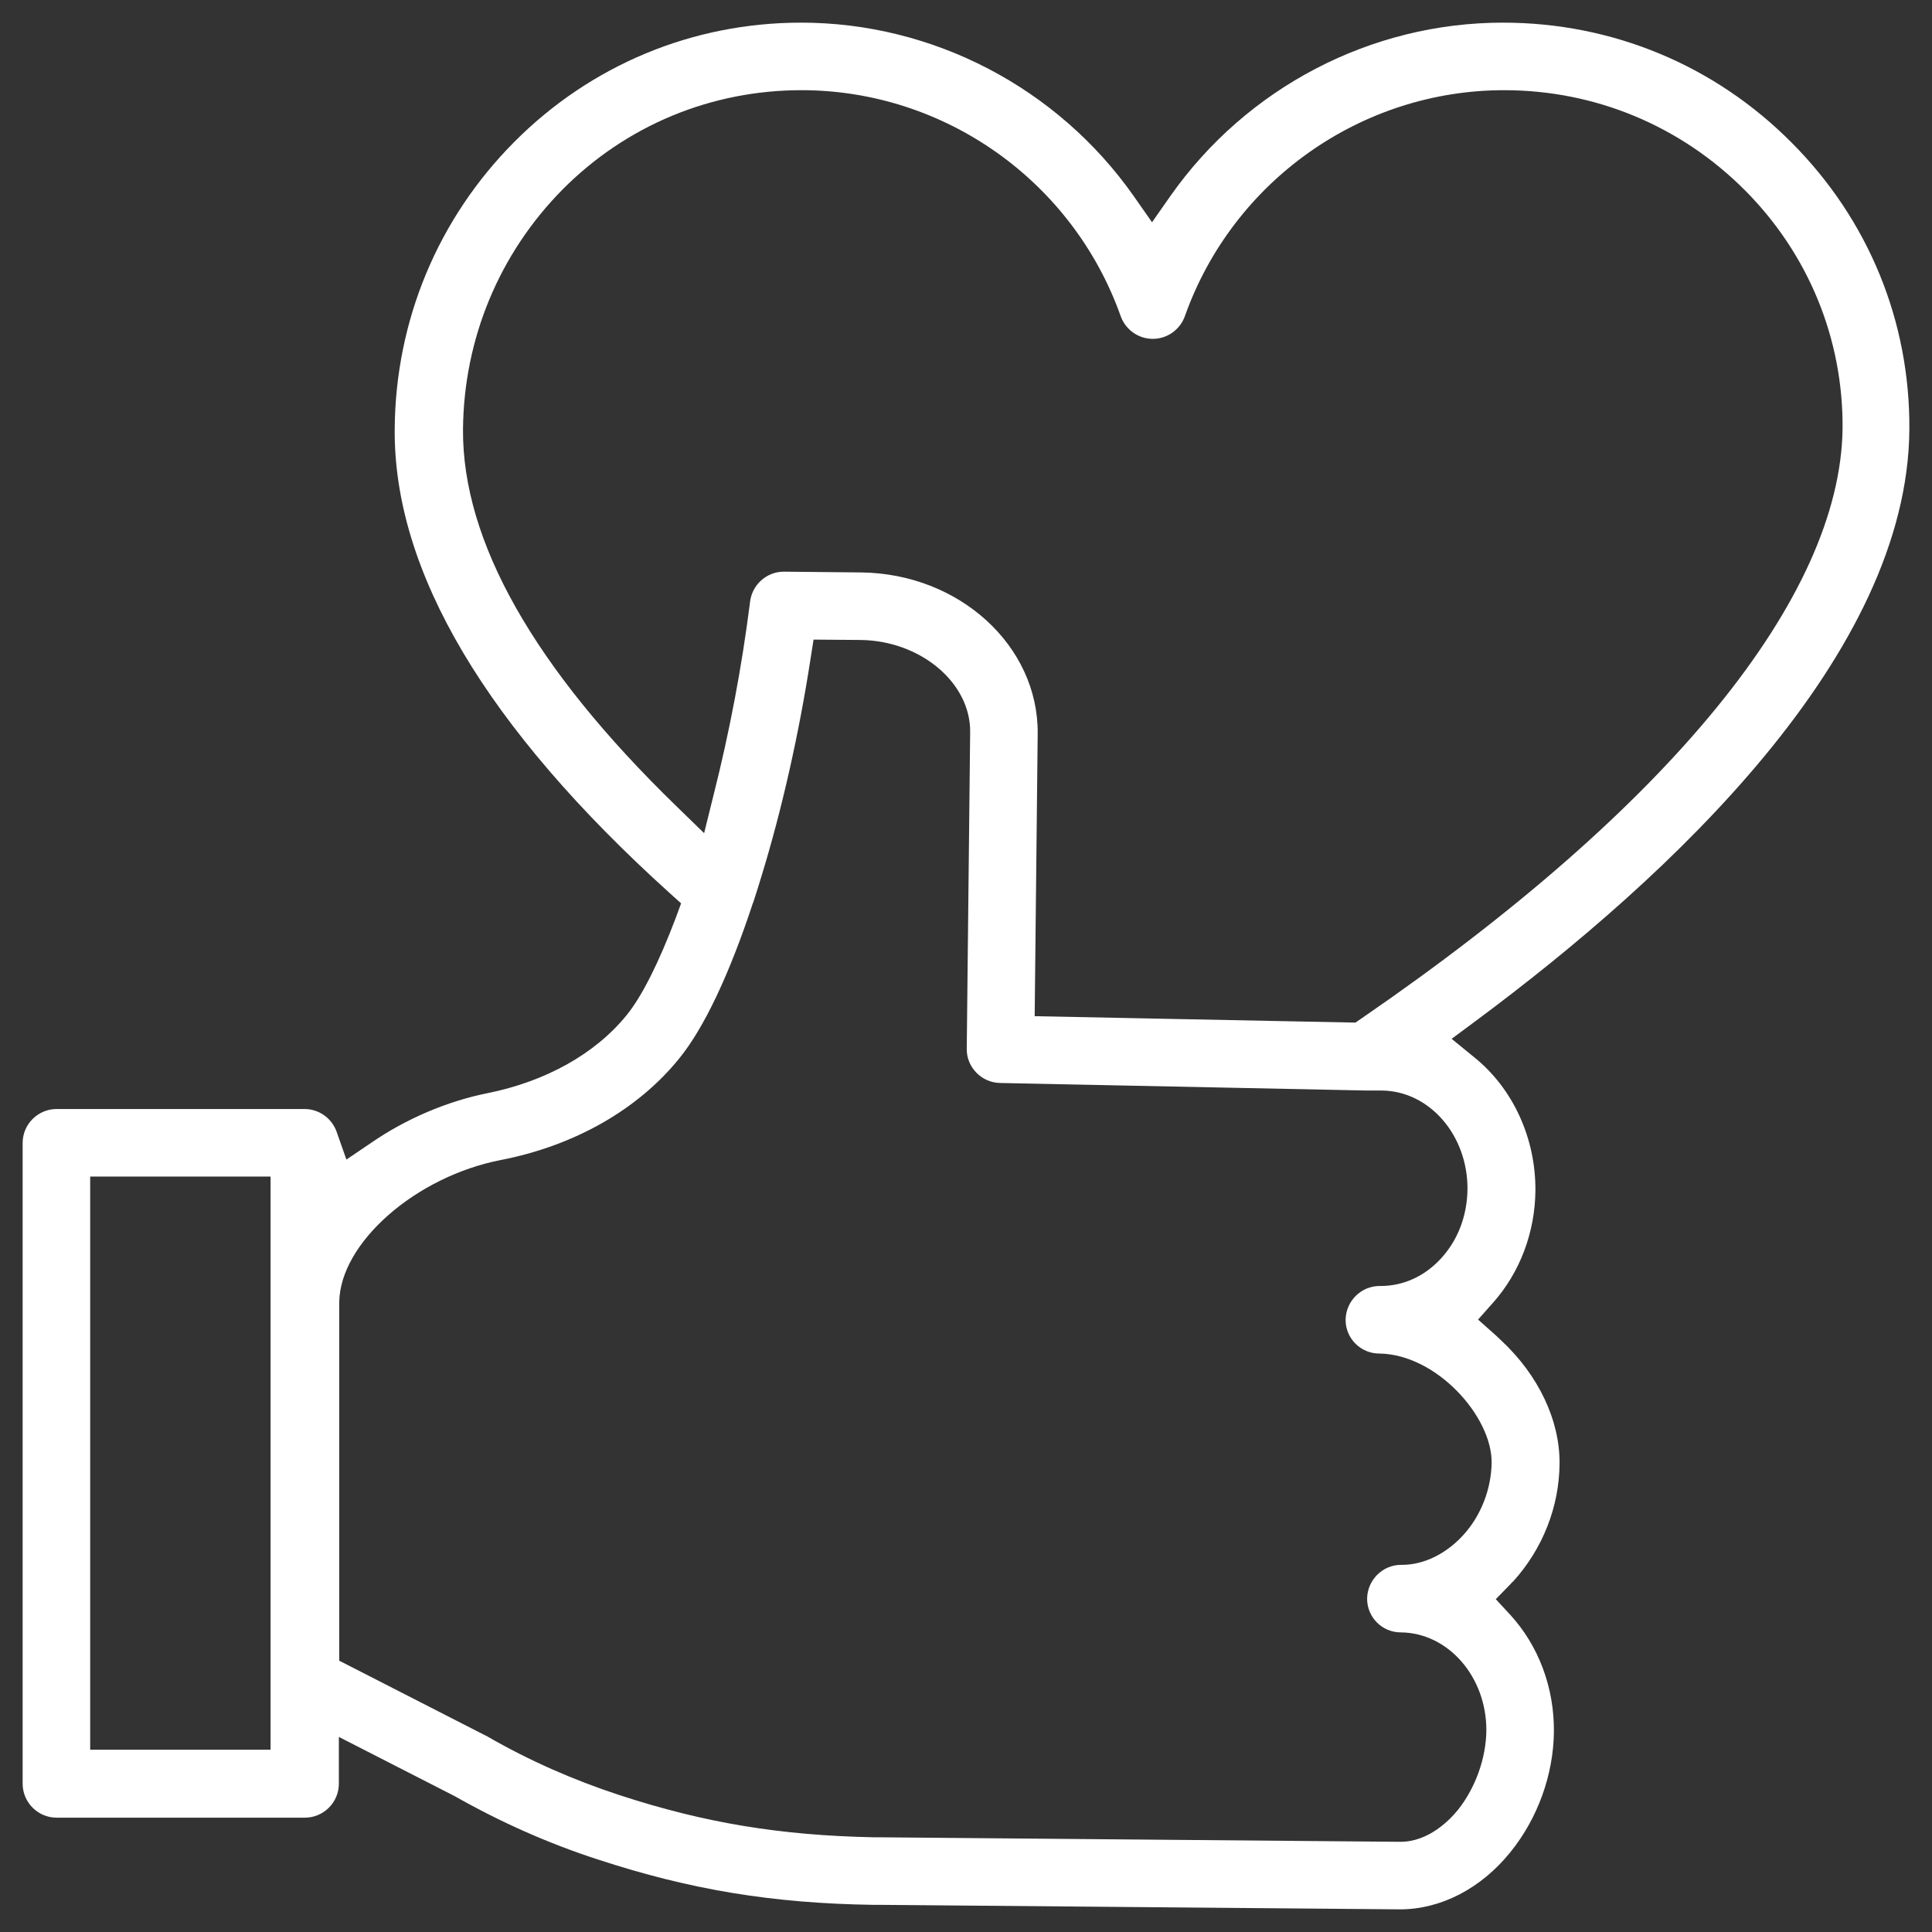
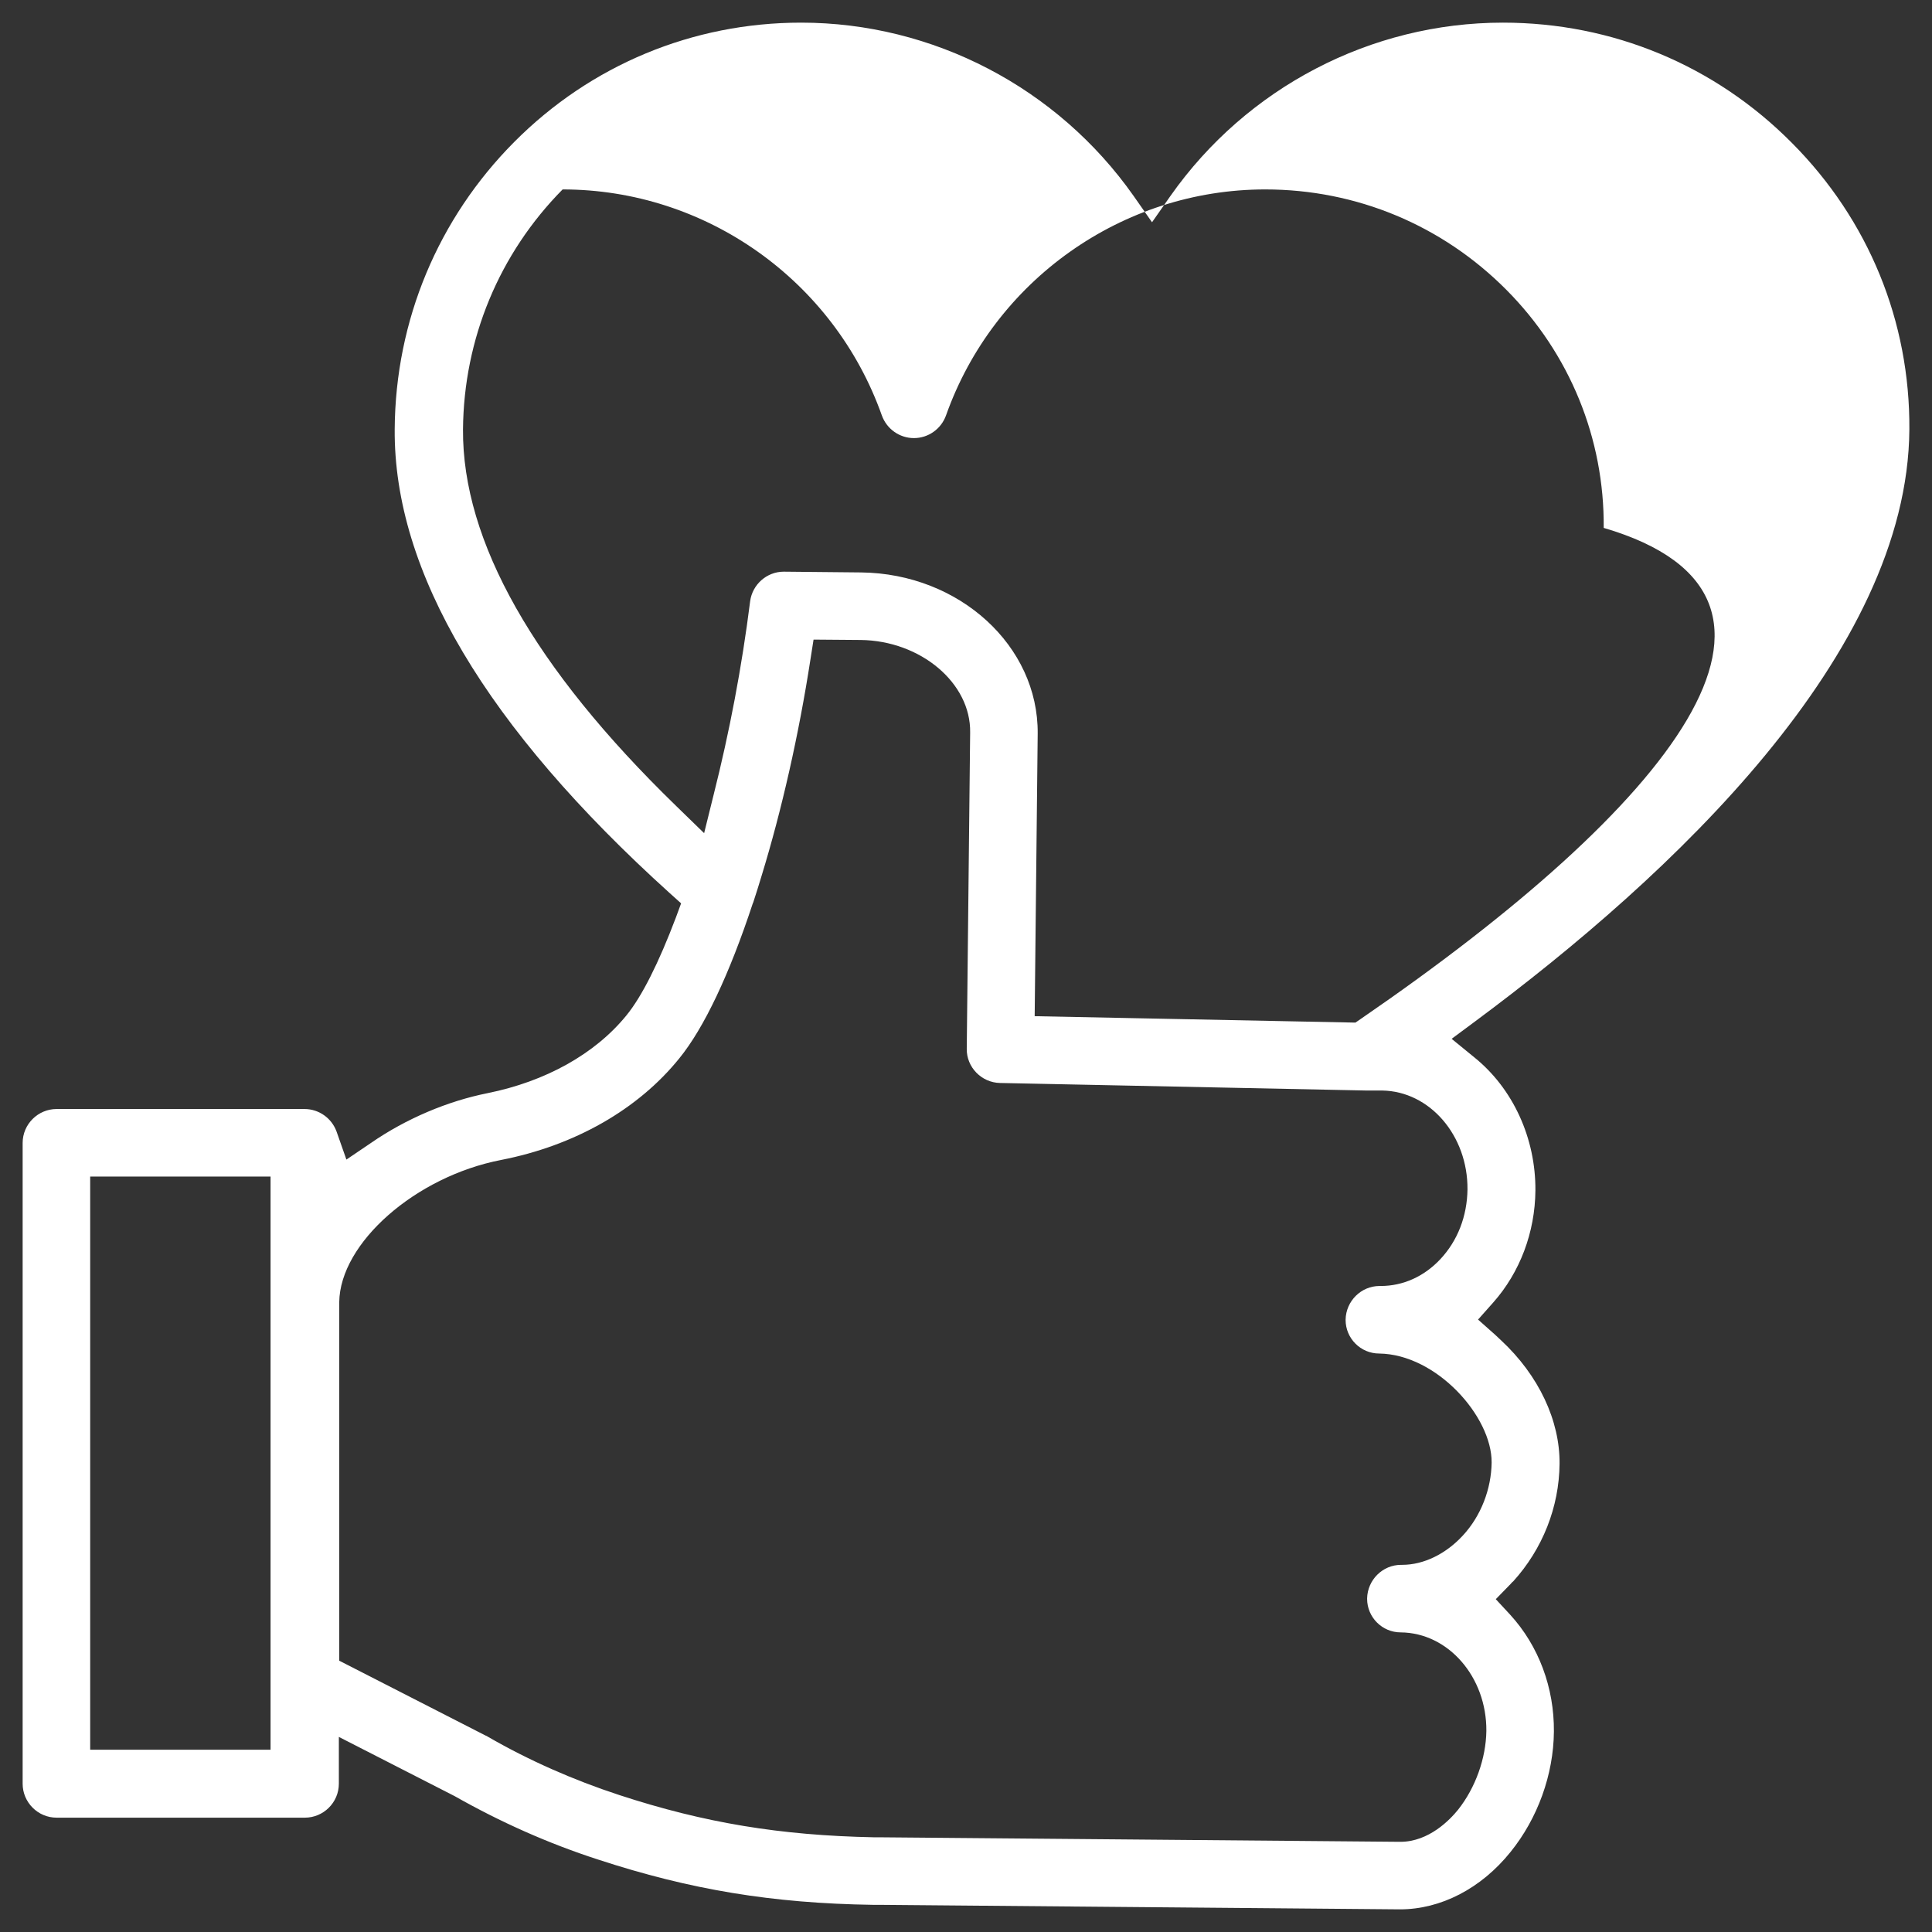
<svg xmlns="http://www.w3.org/2000/svg" id="Capa_1" x="0px" y="0px" viewBox="0 0 512 512" style="enable-background:new 0 0 512 512;" xml:space="preserve">
  <rect x="0" y="0" width="512" height="512" fill="#333333" stroke="none" />
  <style type="text/css"> .st0{fill:#FFFFFF;} </style>
-   <path class="st0" d="M506,113.8c0.2-28.6-10.8-55.5-31.1-75.9C454.5,17.3,427.3,6,398.3,6c-35,0-67.9,17.2-88.1,45.9l-4.9,7l-4.9-7 C280.2,23.2,247.2,6,212.3,6c-28.7,0-55.7,11.2-76,31.6c-20.2,20.3-31.5,47.3-31.7,76.1c-0.3,37.8,24.3,79.1,72.9,123l3,2.7 l-1.4,3.8c-4.5,11.9-9,20.9-13.1,25.9c-8.3,10.2-21.4,17.5-36.8,20.6c-10.5,2.1-21.5,6.7-30.9,13.2l-6.5,4.4l-2.6-7.4 c-1.3-3.6-4.7-6-8.5-6H15c-4.9,0-9,4-9,9v169.8c0,4.9,4,9,9,9h65.8c4.9,0,9-4,9-9v-12.4l30.7,15.7c12,6.8,24.7,12.5,38,16.8 c24.4,8,46.2,11.6,72.8,12l1.1,0c0.1,0,0.3,0,0.4,0l0.2,0L371,506c10.8,0,21.5-5.5,29.3-15.2c7.2-8.9,11.4-20.5,11.5-31.9 c0.1-11.6-4-22.7-11.6-31l-3.8-4.1l3.9-4c0.2-0.2,0.4-0.5,0.7-0.7c7.8-8.6,12.2-19.7,12.3-31.2c0.1-11.4-5.5-23.4-15.5-32.7 c-0.5-0.5-1.1-1-1.6-1.5l-4.5-4l4-4.5c7.1-8,11.1-18.6,11.2-29.7c0.1-13.8-5.9-27-16.2-35.3l-6-4.9l6.2-4.6 C443.2,231.9,505.6,173.3,506,113.8z M71.8,463.7H23.9V311.8h47.8V463.7z M388.9,315.2c-0.1,7.1-2.6,13.6-7.2,18.5 c-4.3,4.6-9.9,7.1-15.8,7.1l-0.3,0c-4.9,0-8.9,4-9,8.9l0,0.1c0,4.9,4,8.9,8.9,8.9c15.2,0.2,29.9,16.7,29.8,28.9 c-0.1,7-2.8,14.1-7.6,19.3c-4.5,4.9-10.4,7.8-16.1,7.8l-0.3,0c-4.9,0-8.9,4-9,8.9l0,0.1c0,4.9,4,8.9,8.9,8.9 c12.6,0.1,22.8,11.8,22.7,26.1c-0.1,7.3-2.9,15.1-7.5,20.9c-2.1,2.6-7.7,8.5-15.3,8.5l-138.3-1.2c-0.5,0-0.8,0-1.1,0l-0.2,0 c-24.7-0.5-44.8-3.8-67.4-11.2c-12.2-4-24-9.2-34.9-15.5c-0.1-0.1-0.3-0.2-0.4-0.2l-38.9-19.9v-95c0.2-15.7,20.2-33.3,42.9-37.7 c19.5-3.8,36.3-13.4,47.2-26.9c6.6-8.1,13.3-22.3,19.5-41.1l0.1-0.2c0.8-2.4,1.5-4.7,2.2-7c5.4-17.6,9.9-37.5,13-57.6l0.8-5.1 l12.5,0.1c15.9,0.2,29.2,11.4,29,24.5l-0.9,83.8c-0.1,4.9,3.9,9,8.8,9.1l97.1,2l4.2,0C378.9,289.2,389,300.9,388.9,315.2z M360.8,269.9L360.8,269.9l-1.6,1.1l-85-1.7l0.8-74.9c0.2-23.2-20.7-42.4-46.8-42.7l-20.5-0.2c-4.5,0-8.3,3.4-8.9,7.8 c-2.2,17.5-5.5,34.8-9.7,51.4l-2.5,10.1l-7.4-7.2c-37.7-36.6-56.7-70.2-56.5-99.8c0.2-24,9.6-46.6,26.4-63.6 c16.9-17,39.4-26.3,63.3-26.3c37.9,0,71.9,24.1,84.6,59.9c1.3,3.6,4.7,6,8.5,6c3.8,0,7.2-2.4,8.5-6c12.7-35.8,46.7-59.9,84.6-59.9 c24.2,0,46.9,9.5,63.9,26.6c16.8,16.9,26,39.4,25.8,63.1C487.7,158.3,442.5,213.8,360.8,269.9z" />
+   <path class="st0" d="M506,113.8c0.2-28.6-10.8-55.5-31.1-75.9C454.5,17.3,427.3,6,398.3,6c-35,0-67.9,17.2-88.1,45.9l-4.9,7l-4.9-7 C280.2,23.2,247.2,6,212.3,6c-28.7,0-55.7,11.2-76,31.6c-20.2,20.3-31.5,47.3-31.7,76.1c-0.3,37.8,24.3,79.1,72.9,123l3,2.7 l-1.4,3.8c-4.5,11.9-9,20.9-13.1,25.9c-8.3,10.2-21.4,17.5-36.8,20.6c-10.5,2.1-21.5,6.7-30.9,13.2l-6.5,4.4l-2.6-7.4 c-1.3-3.6-4.7-6-8.5-6H15c-4.9,0-9,4-9,9v169.8c0,4.9,4,9,9,9h65.8c4.9,0,9-4,9-9v-12.4l30.7,15.7c12,6.8,24.7,12.5,38,16.8 c24.4,8,46.2,11.6,72.8,12l1.1,0c0.1,0,0.3,0,0.4,0l0.2,0L371,506c10.8,0,21.5-5.5,29.3-15.2c7.2-8.9,11.4-20.5,11.5-31.9 c0.1-11.6-4-22.7-11.6-31l-3.8-4.1l3.9-4c0.2-0.2,0.4-0.5,0.7-0.7c7.8-8.6,12.2-19.7,12.3-31.2c0.1-11.4-5.5-23.4-15.5-32.7 c-0.5-0.5-1.1-1-1.6-1.5l-4.5-4l4-4.5c7.1-8,11.1-18.6,11.2-29.7c0.1-13.8-5.9-27-16.2-35.3l-6-4.9l6.2-4.6 C443.2,231.9,505.6,173.3,506,113.8z M71.8,463.7H23.9V311.8h47.8V463.7z M388.9,315.2c-0.1,7.1-2.6,13.6-7.2,18.5 c-4.3,4.6-9.9,7.1-15.8,7.1l-0.3,0c-4.9,0-8.9,4-9,8.9l0,0.1c0,4.9,4,8.9,8.9,8.9c15.2,0.2,29.9,16.7,29.8,28.9 c-0.1,7-2.8,14.1-7.6,19.3c-4.5,4.9-10.4,7.8-16.1,7.8l-0.3,0c-4.9,0-8.9,4-9,8.9l0,0.1c0,4.9,4,8.9,8.9,8.9 c12.6,0.1,22.8,11.8,22.7,26.1c-0.1,7.3-2.9,15.1-7.5,20.9c-2.1,2.6-7.7,8.5-15.3,8.5l-138.3-1.2c-0.5,0-0.8,0-1.1,0l-0.2,0 c-24.7-0.5-44.8-3.8-67.4-11.2c-12.2-4-24-9.2-34.9-15.5c-0.1-0.1-0.3-0.2-0.4-0.2l-38.9-19.9v-95c0.2-15.7,20.2-33.3,42.9-37.7 c19.5-3.8,36.3-13.4,47.2-26.9c6.6-8.1,13.3-22.3,19.5-41.1l0.1-0.2c0.8-2.4,1.5-4.7,2.2-7c5.4-17.6,9.9-37.5,13-57.6l0.8-5.1 l12.5,0.1c15.9,0.2,29.2,11.4,29,24.5l-0.9,83.8c-0.1,4.9,3.9,9,8.8,9.1l97.1,2l4.2,0C378.9,289.2,389,300.9,388.9,315.2z M360.8,269.9L360.8,269.9l-1.6,1.1l-85-1.7l0.8-74.9c0.2-23.2-20.7-42.4-46.8-42.7l-20.5-0.2c-4.5,0-8.3,3.4-8.9,7.8 c-2.2,17.5-5.5,34.8-9.7,51.4l-2.5,10.1l-7.4-7.2c-37.7-36.6-56.7-70.2-56.5-99.8c0.2-24,9.6-46.6,26.4-63.6 c37.9,0,71.9,24.1,84.6,59.9c1.3,3.6,4.7,6,8.5,6c3.8,0,7.2-2.4,8.5-6c12.7-35.8,46.7-59.9,84.6-59.9 c24.2,0,46.9,9.5,63.9,26.6c16.8,16.9,26,39.4,25.8,63.1C487.7,158.3,442.5,213.8,360.8,269.9z" />
</svg>